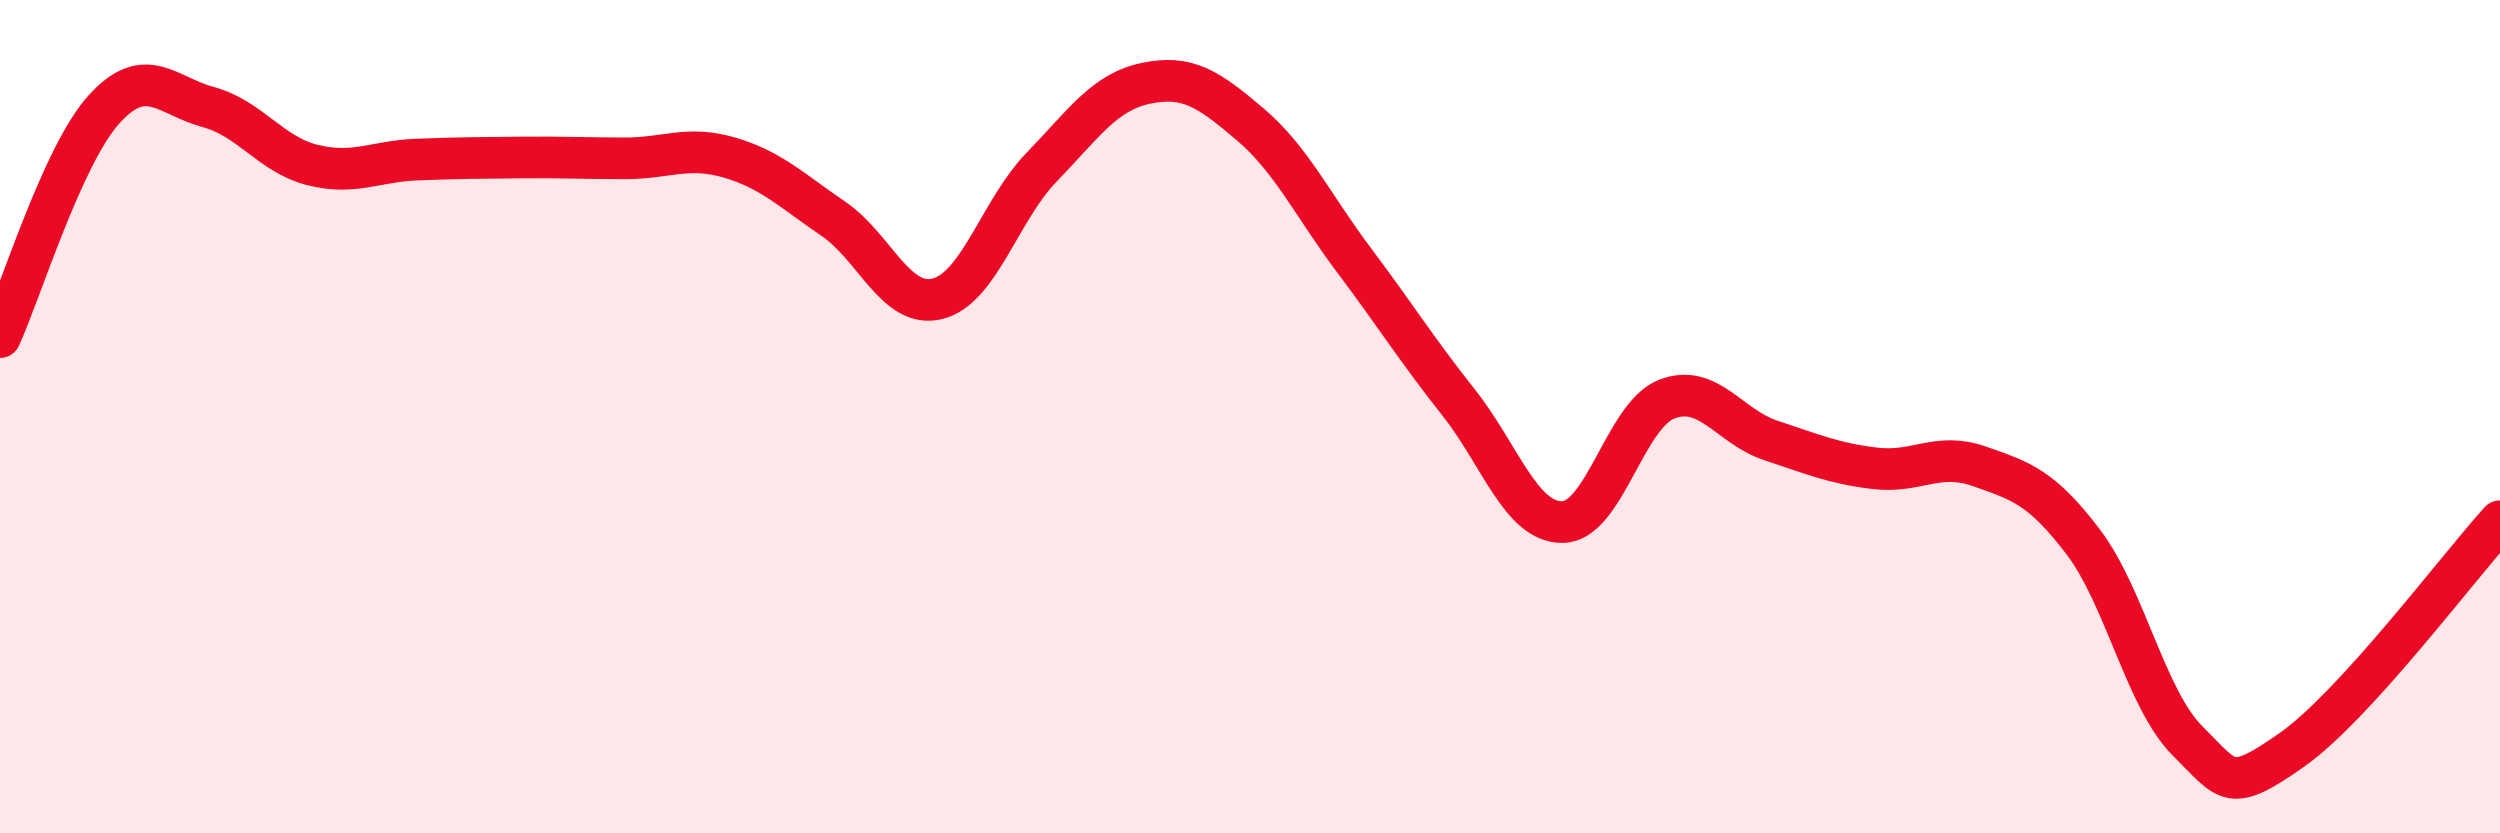
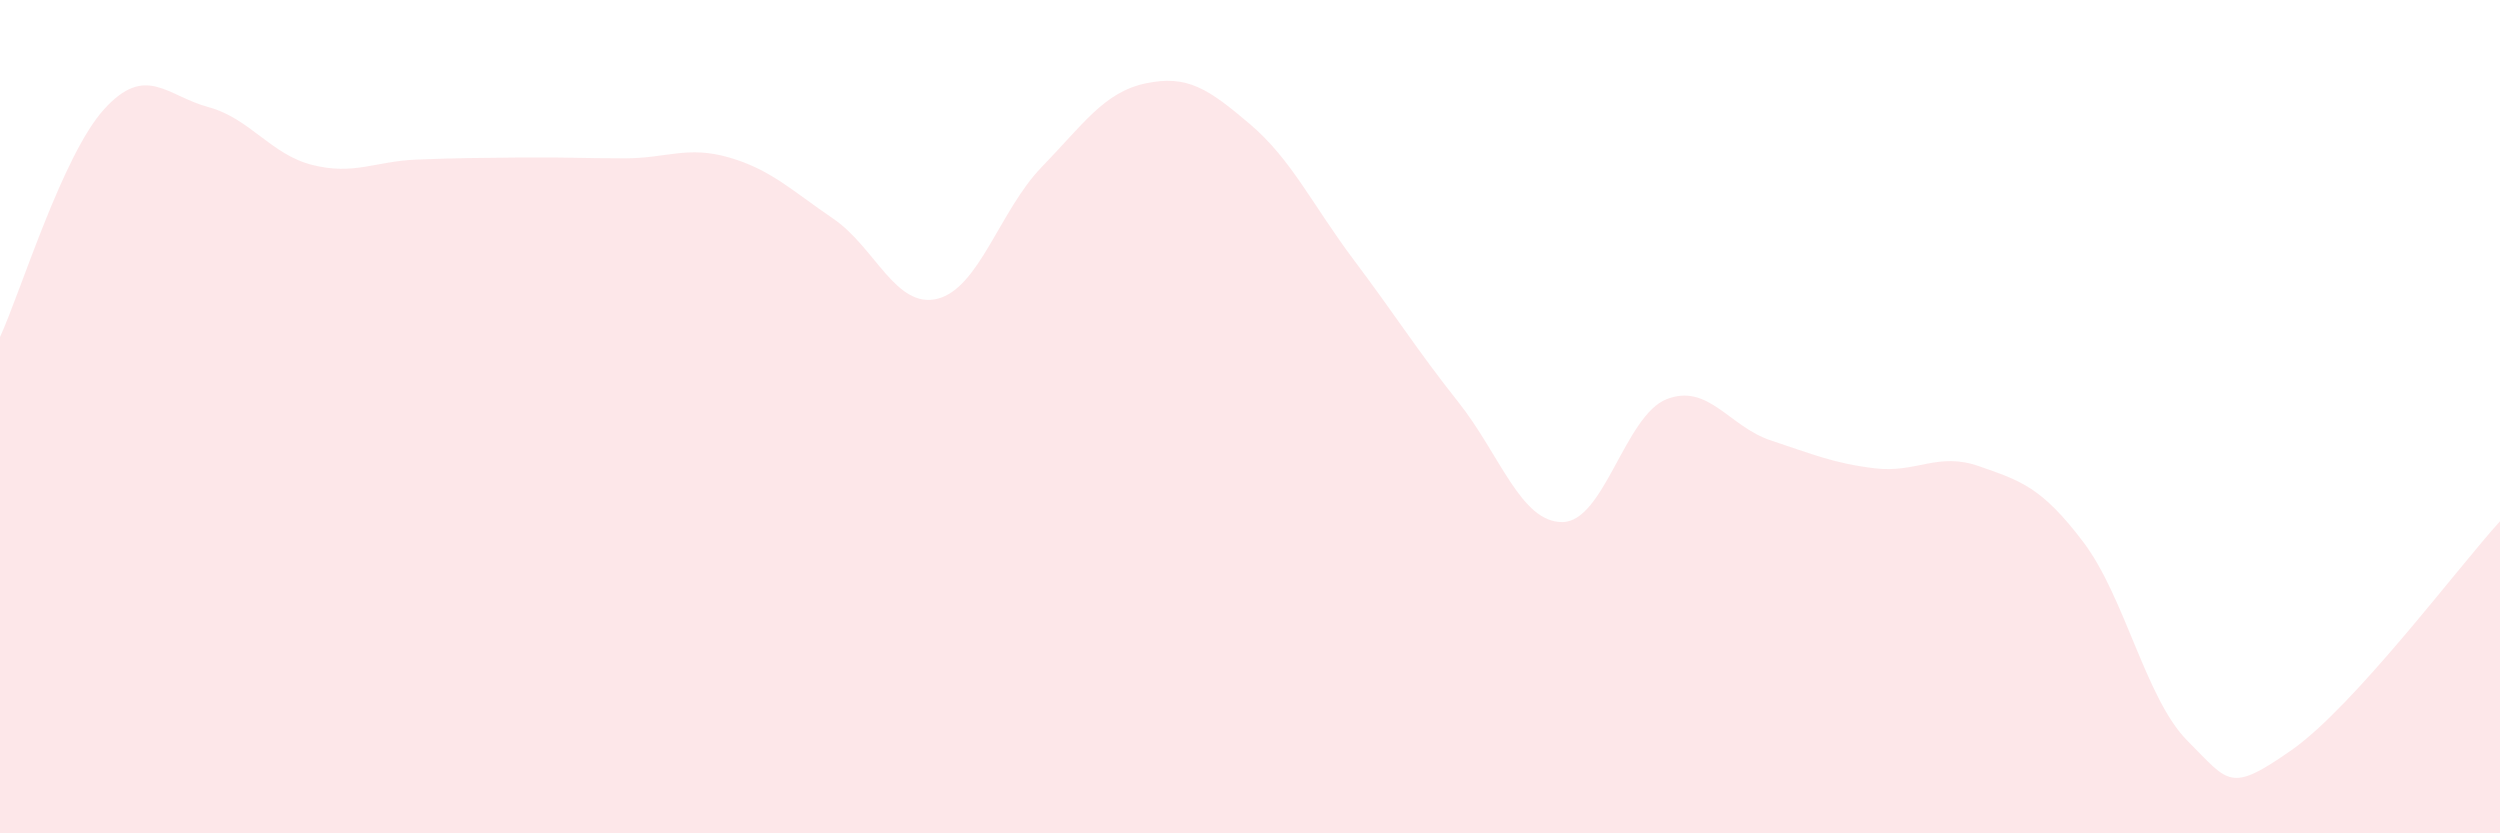
<svg xmlns="http://www.w3.org/2000/svg" width="60" height="20" viewBox="0 0 60 20">
  <path d="M 0,8.09 C 0.5,7 1.5,3.72 2.5,2.62 C 3.5,1.52 4,2.3 5,2.57 C 6,2.84 6.5,3.71 7.5,3.96 C 8.5,4.21 9,3.87 10,3.83 C 11,3.79 11.5,3.79 12.5,3.78 C 13.5,3.77 14,3.8 15,3.8 C 16,3.8 16.5,3.49 17.5,3.78 C 18.5,4.07 19,4.57 20,5.25 C 21,5.93 21.5,7.42 22.5,7.17 C 23.5,6.92 24,5.04 25,4.01 C 26,2.98 26.5,2.21 27.5,2 C 28.5,1.79 29,2.13 30,2.98 C 31,3.83 31.5,4.92 32.5,6.25 C 33.5,7.58 34,8.39 35,9.65 C 36,10.91 36.5,12.54 37.5,12.53 C 38.5,12.52 39,9.97 40,9.58 C 41,9.19 41.5,10.24 42.5,10.57 C 43.5,10.9 44,11.12 45,11.24 C 46,11.36 46.5,10.84 47.5,11.19 C 48.5,11.54 49,11.69 50,13.01 C 51,14.33 51.5,16.78 52.5,17.78 C 53.5,18.78 53.5,19.05 55,18 C 56.5,16.95 59,13.61 60,12.51L60 20L0 20Z" fill="#EB0A25" opacity="0.1" stroke-linecap="round" stroke-linejoin="round" />
-   <path d="M 0,8.09 C 0.5,7 1.5,3.72 2.5,2.62 C 3.5,1.52 4,2.3 5,2.57 C 6,2.84 6.5,3.71 7.5,3.96 C 8.5,4.21 9,3.87 10,3.83 C 11,3.79 11.5,3.79 12.5,3.78 C 13.5,3.77 14,3.8 15,3.8 C 16,3.8 16.5,3.49 17.5,3.78 C 18.5,4.07 19,4.57 20,5.25 C 21,5.93 21.5,7.42 22.5,7.17 C 23.5,6.92 24,5.04 25,4.01 C 26,2.98 26.5,2.21 27.5,2 C 28.5,1.79 29,2.13 30,2.98 C 31,3.83 31.5,4.92 32.5,6.25 C 33.5,7.58 34,8.39 35,9.65 C 36,10.91 36.5,12.54 37.5,12.53 C 38.5,12.52 39,9.97 40,9.58 C 41,9.19 41.5,10.24 42.5,10.57 C 43.5,10.9 44,11.12 45,11.24 C 46,11.36 46.5,10.84 47.5,11.19 C 48.5,11.54 49,11.69 50,13.01 C 51,14.33 51.5,16.78 52.5,17.78 C 53.5,18.78 53.5,19.05 55,18 C 56.5,16.95 59,13.61 60,12.51" stroke="#EB0A25" stroke-width="1" fill="none" stroke-linecap="round" stroke-linejoin="round" />
</svg>